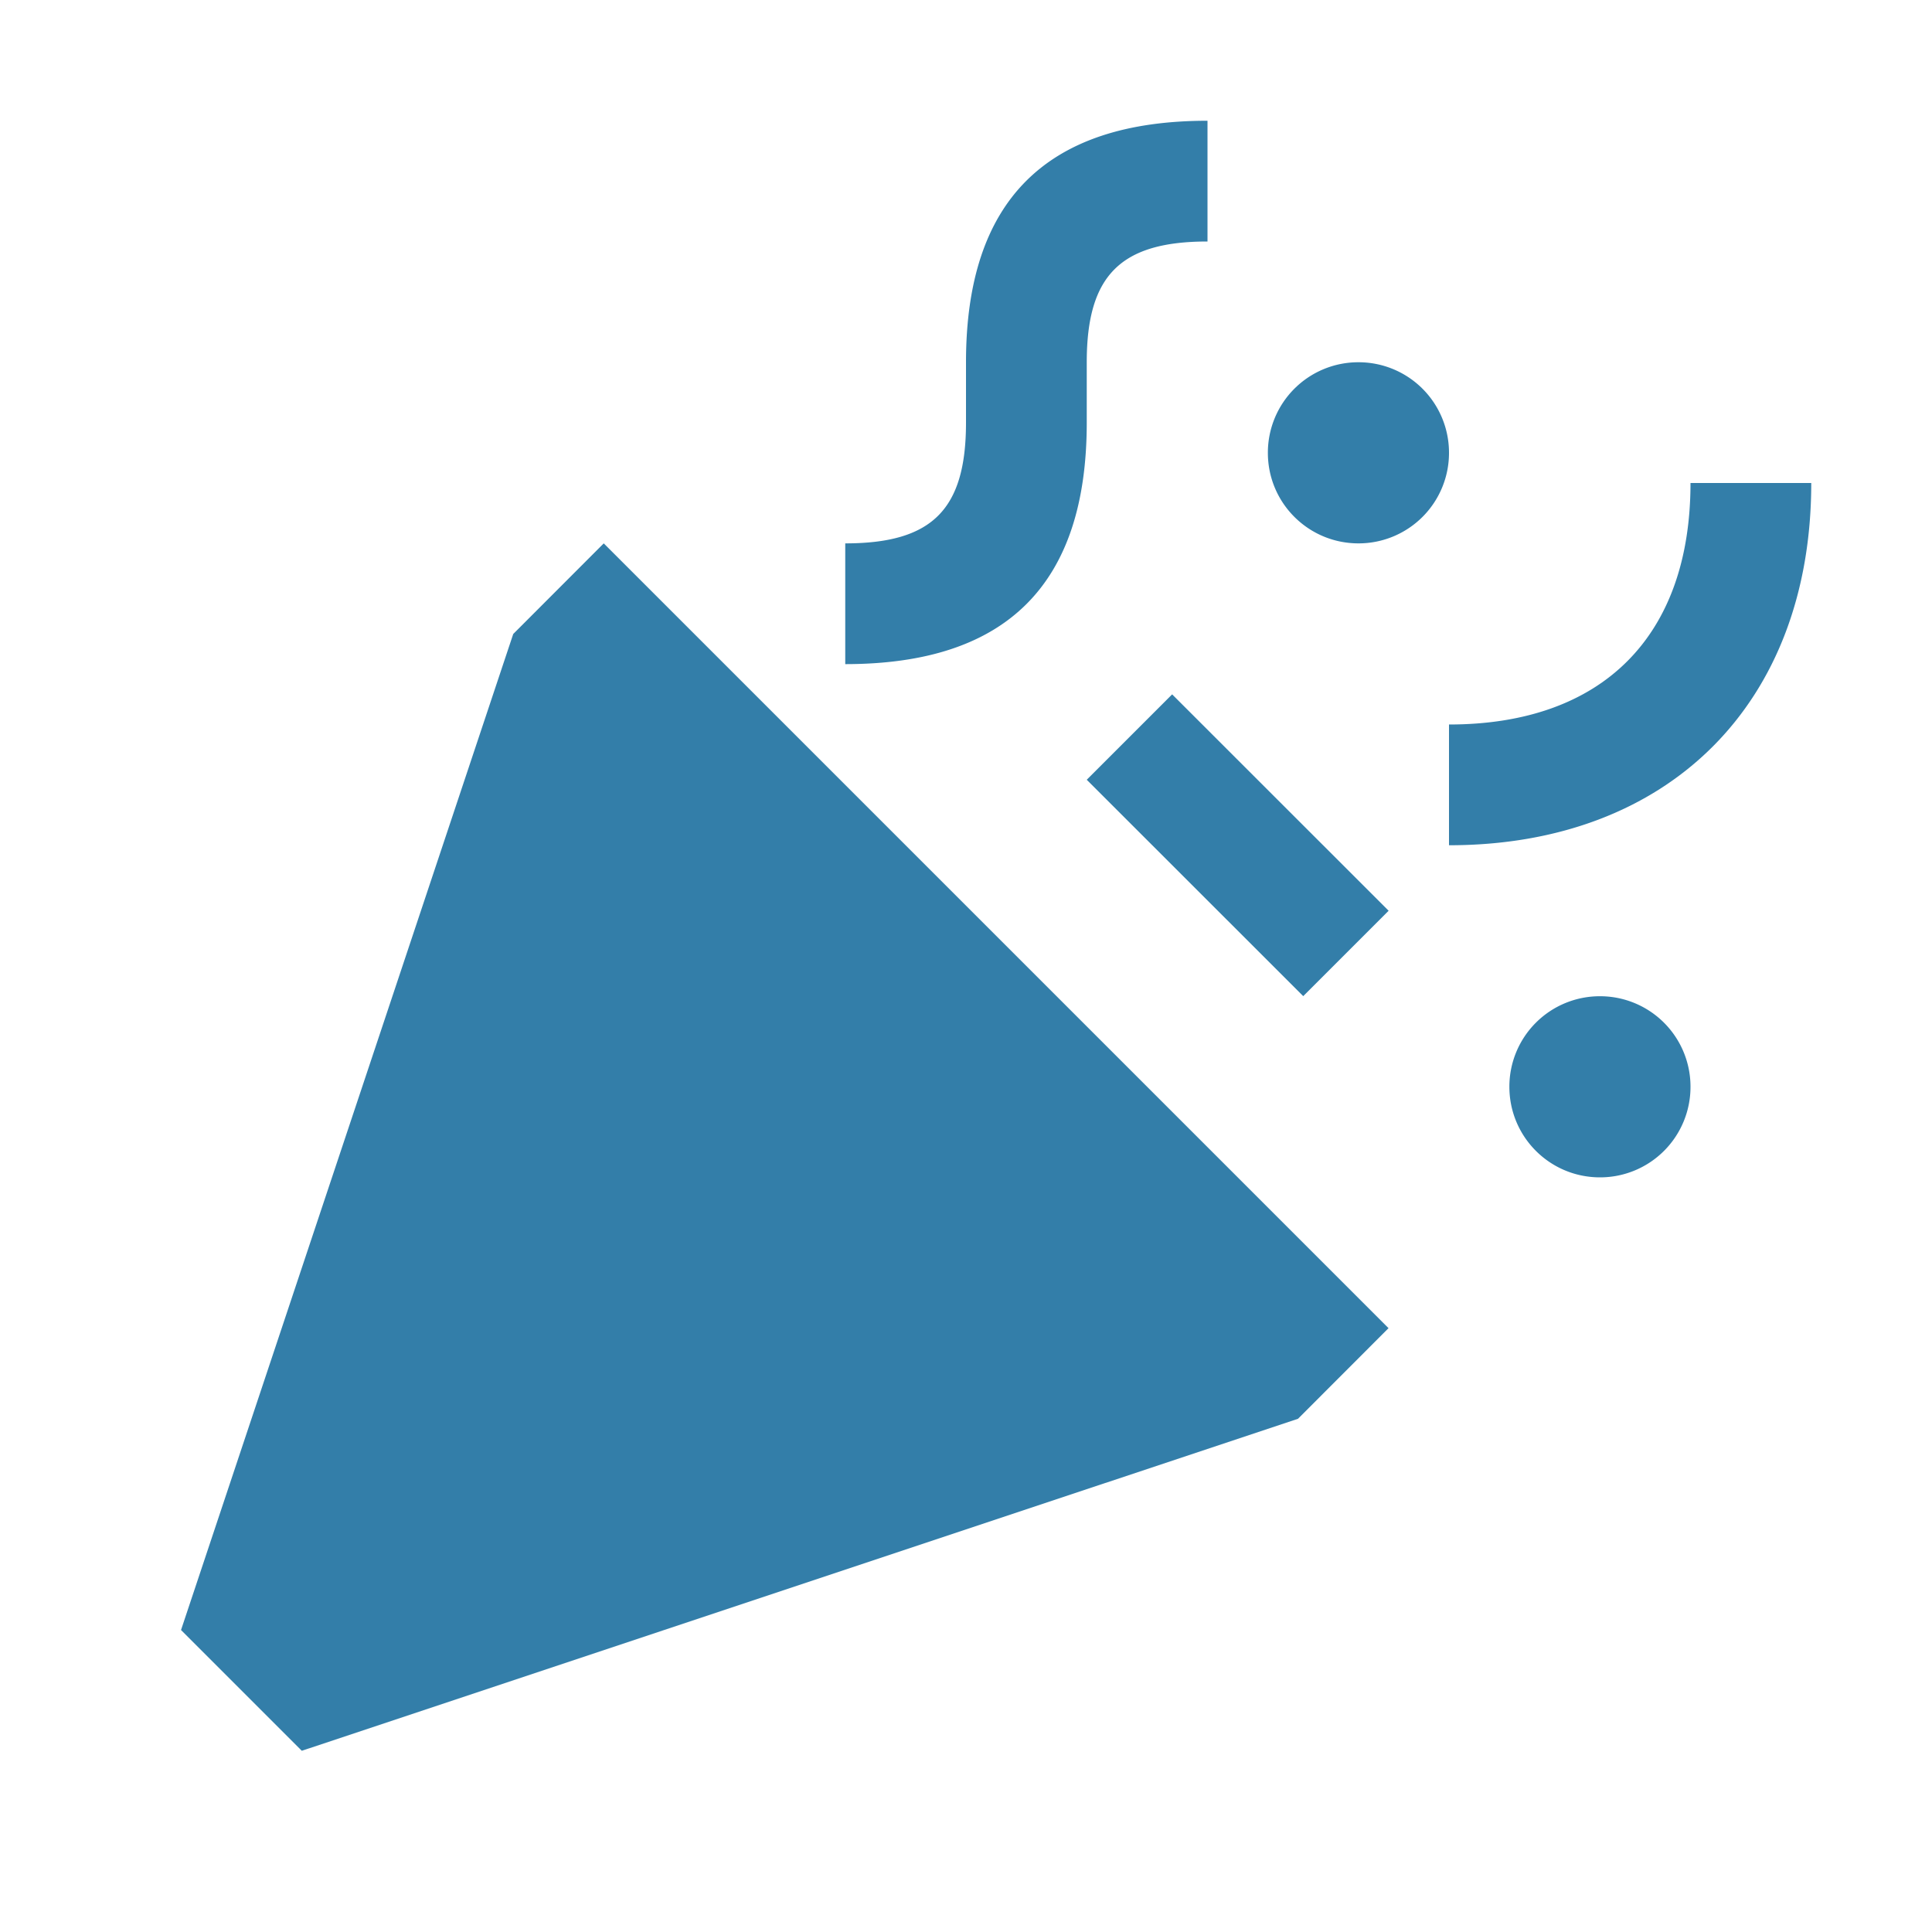
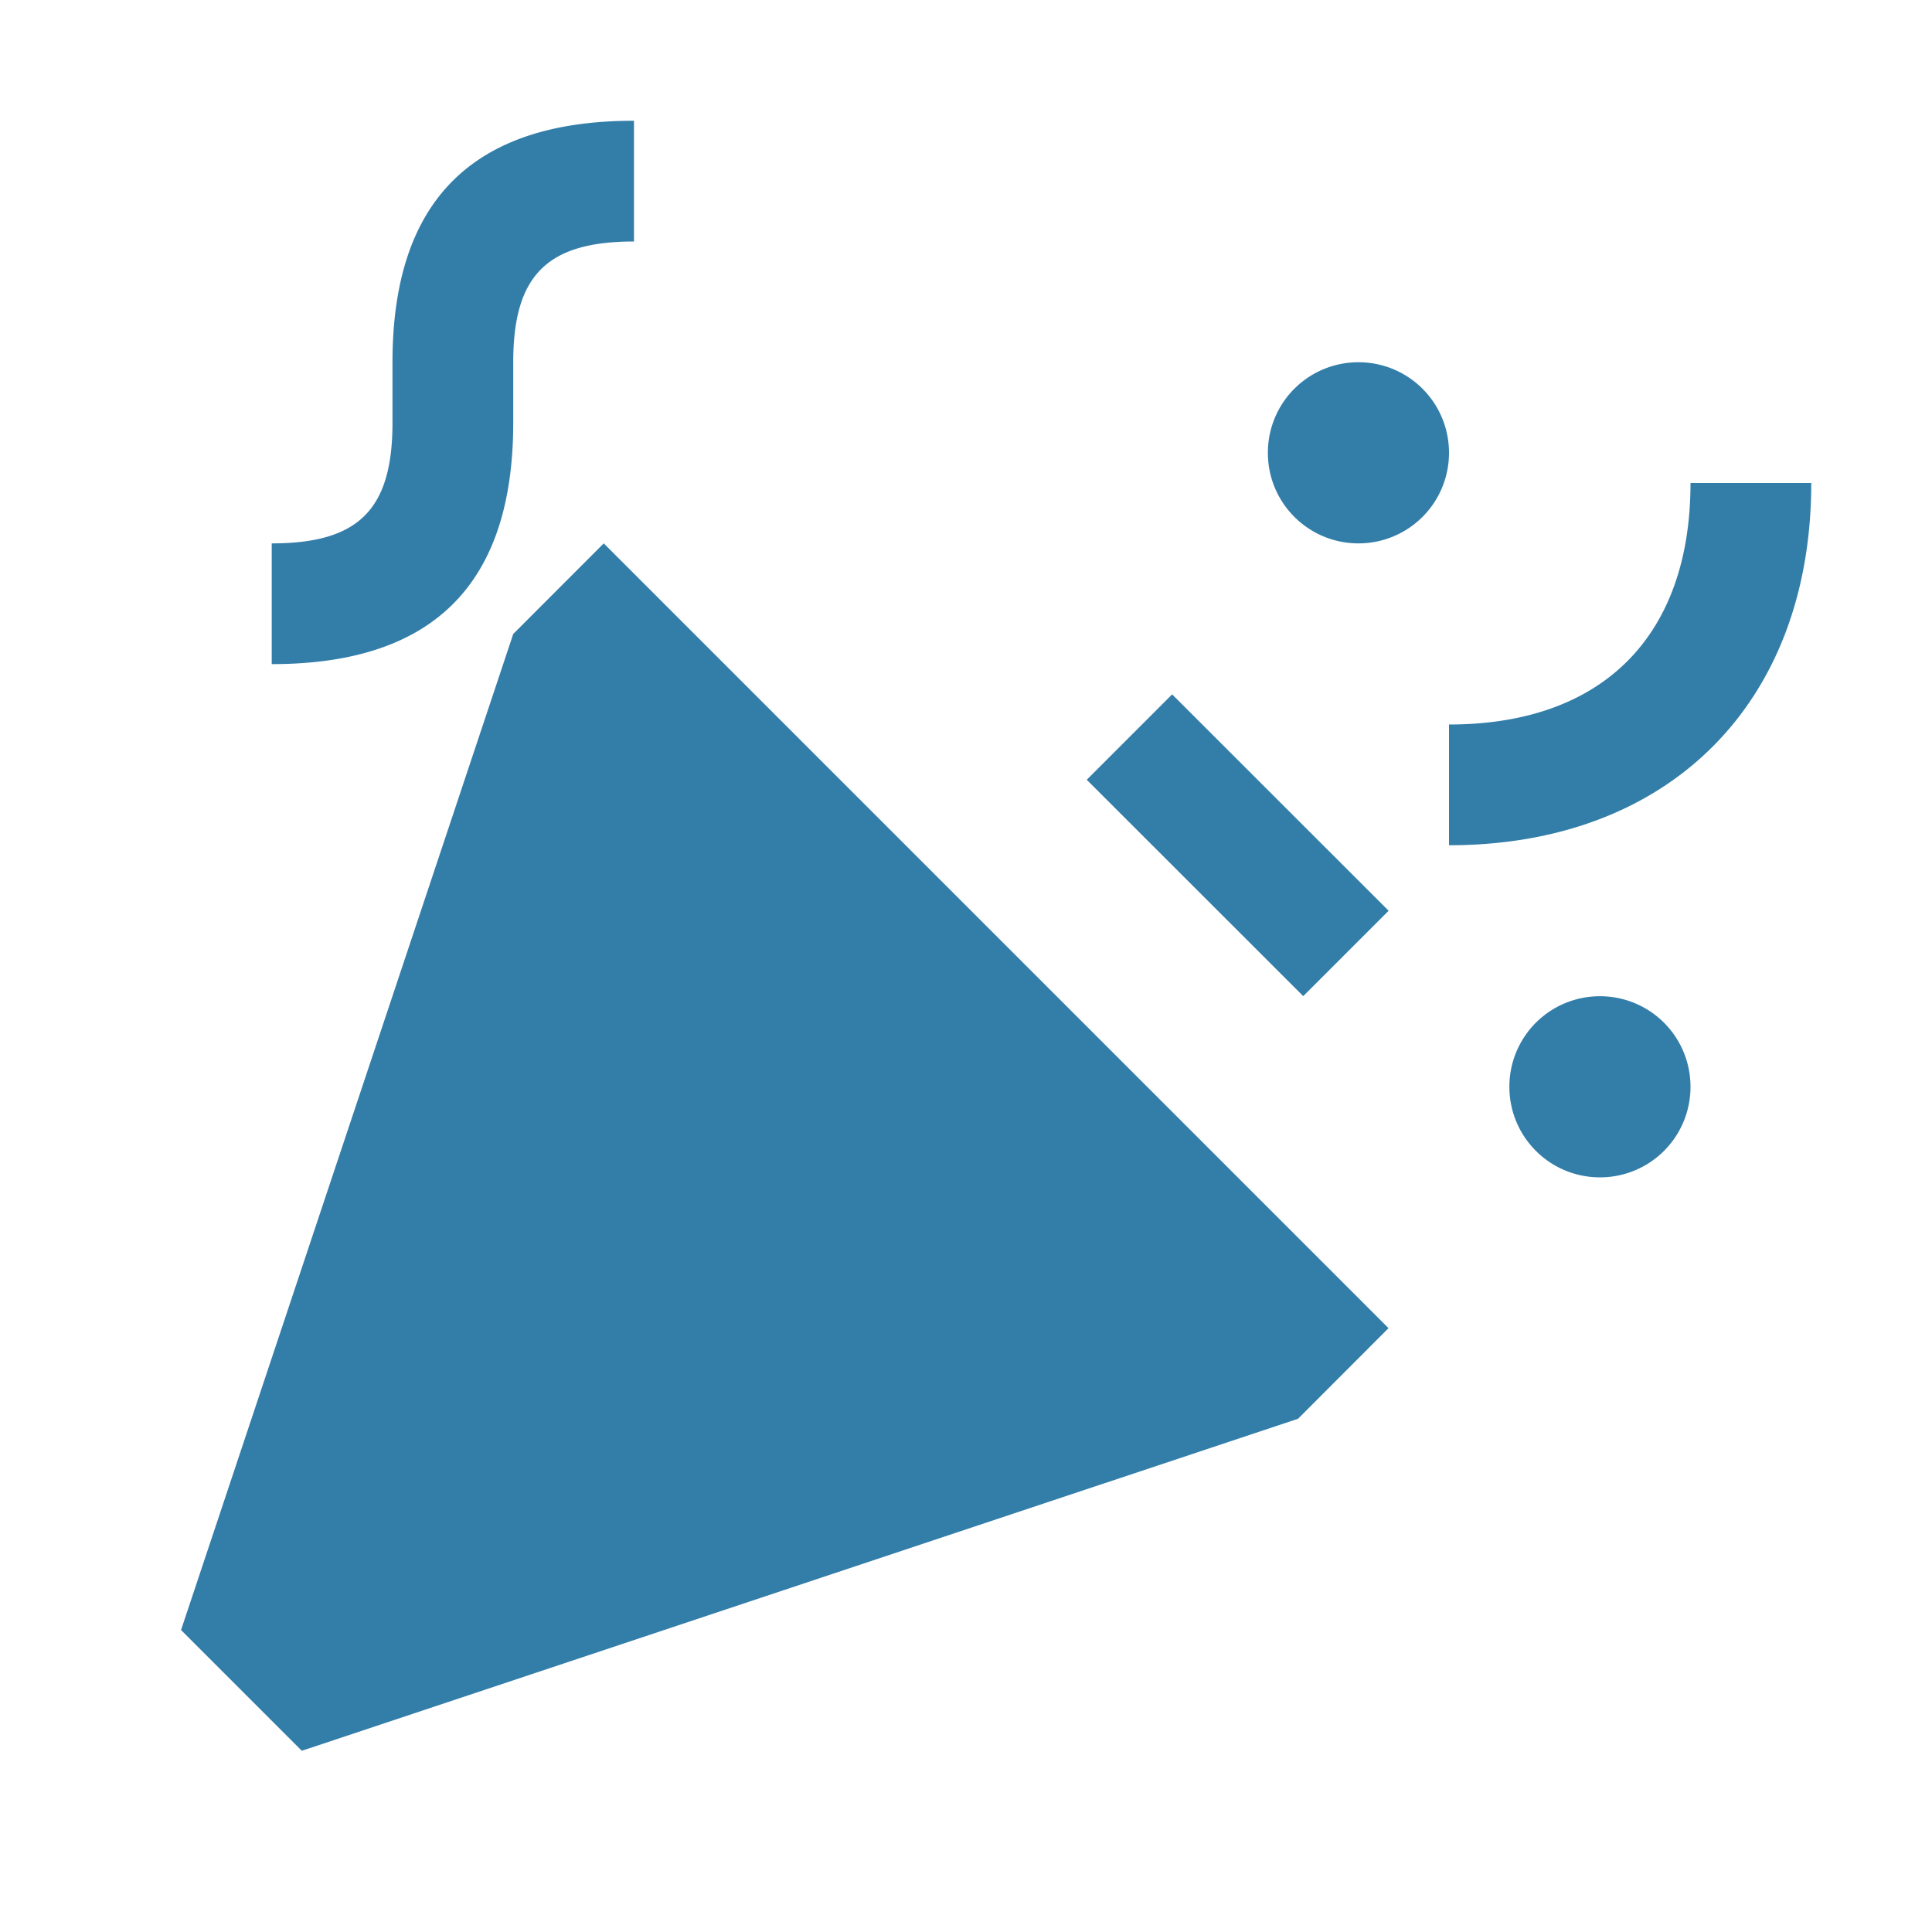
<svg xmlns="http://www.w3.org/2000/svg" viewBox="0 0 20 20" fill="#337ea9">
-   <path d="m12.134 7.188 2.241 2.24-.884.884-2.241-2.24zm-6.821-.625L1.874 16.874l1.25 1.25 10.313-3.437.937-.938L6.25 5.625zm5.937-2.188V3.75c0-.9.35-1.25 1.25-1.25V1.25c-1.672 0-2.5.828-2.5 2.5v.625c0 .9-.35 1.25-1.25 1.25v1.25c1.672 0 2.5-.828 2.5-2.5M17.5 5c0 1.588-.913 2.5-2.5 2.5v1.25c2.278 0 3.75-1.472 3.75-3.75zm-3.437-1.25a.936.936 0 0 0-.938.938c0 .518.419.937.938.937A.936.936 0 0 0 15 4.688a.936.936 0 0 0-.937-.938m2.5 6.563a.936.936 0 0 0-.938.937c0 .519.419.938.938.938a.936.936 0 0 0 .937-.938.936.936 0 0 0-.937-.937" fill="#337ea9" />
+   <path d="m12.134 7.188 2.241 2.24-.884.884-2.241-2.24zm-6.821-.625L1.874 16.874l1.25 1.25 10.313-3.437.937-.938L6.25 5.625zV3.75c0-.9.35-1.25 1.25-1.25V1.25c-1.672 0-2.5.828-2.5 2.5v.625c0 .9-.35 1.25-1.25 1.25v1.25c1.672 0 2.5-.828 2.5-2.5M17.5 5c0 1.588-.913 2.5-2.5 2.5v1.25c2.278 0 3.75-1.472 3.75-3.75zm-3.437-1.25a.936.936 0 0 0-.938.938c0 .518.419.937.938.937A.936.936 0 0 0 15 4.688a.936.936 0 0 0-.937-.938m2.5 6.563a.936.936 0 0 0-.938.937c0 .519.419.938.938.938a.936.936 0 0 0 .937-.938.936.936 0 0 0-.937-.937" fill="#337ea9" />
</svg>